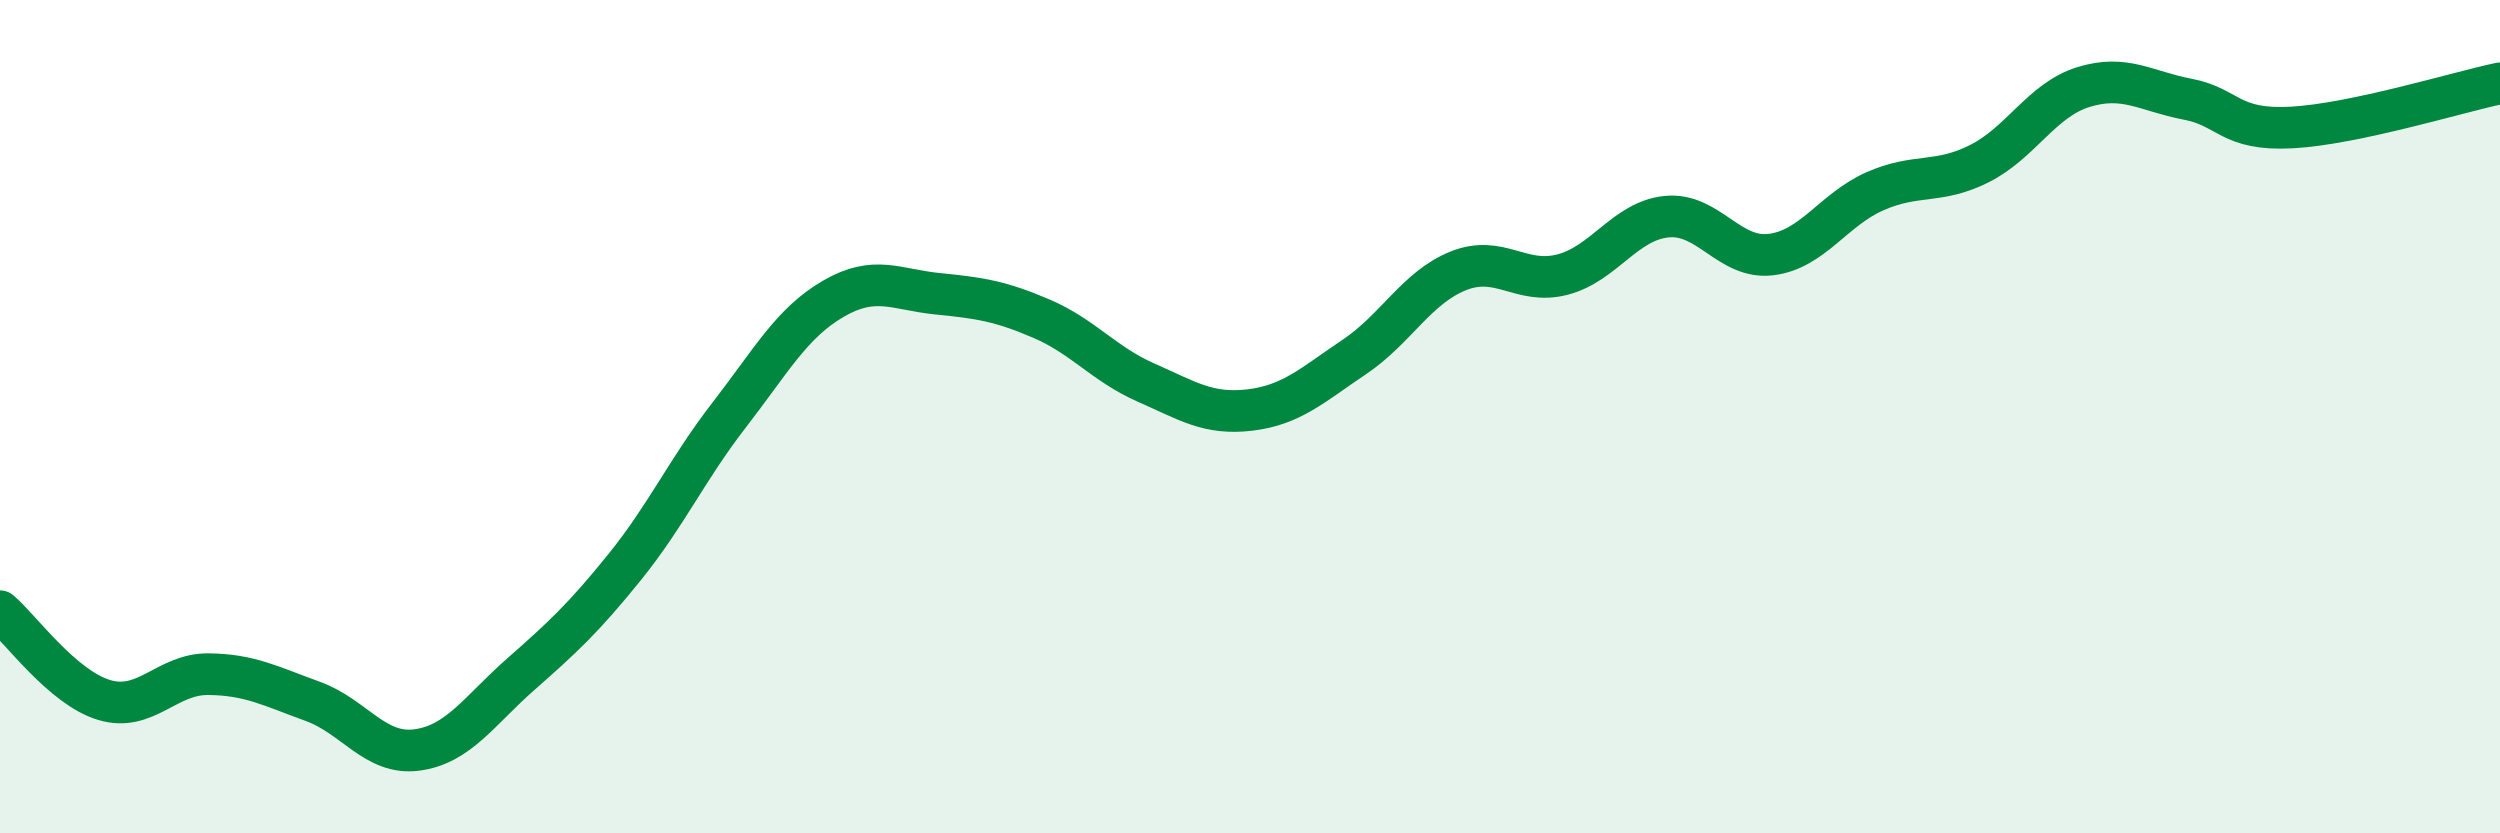
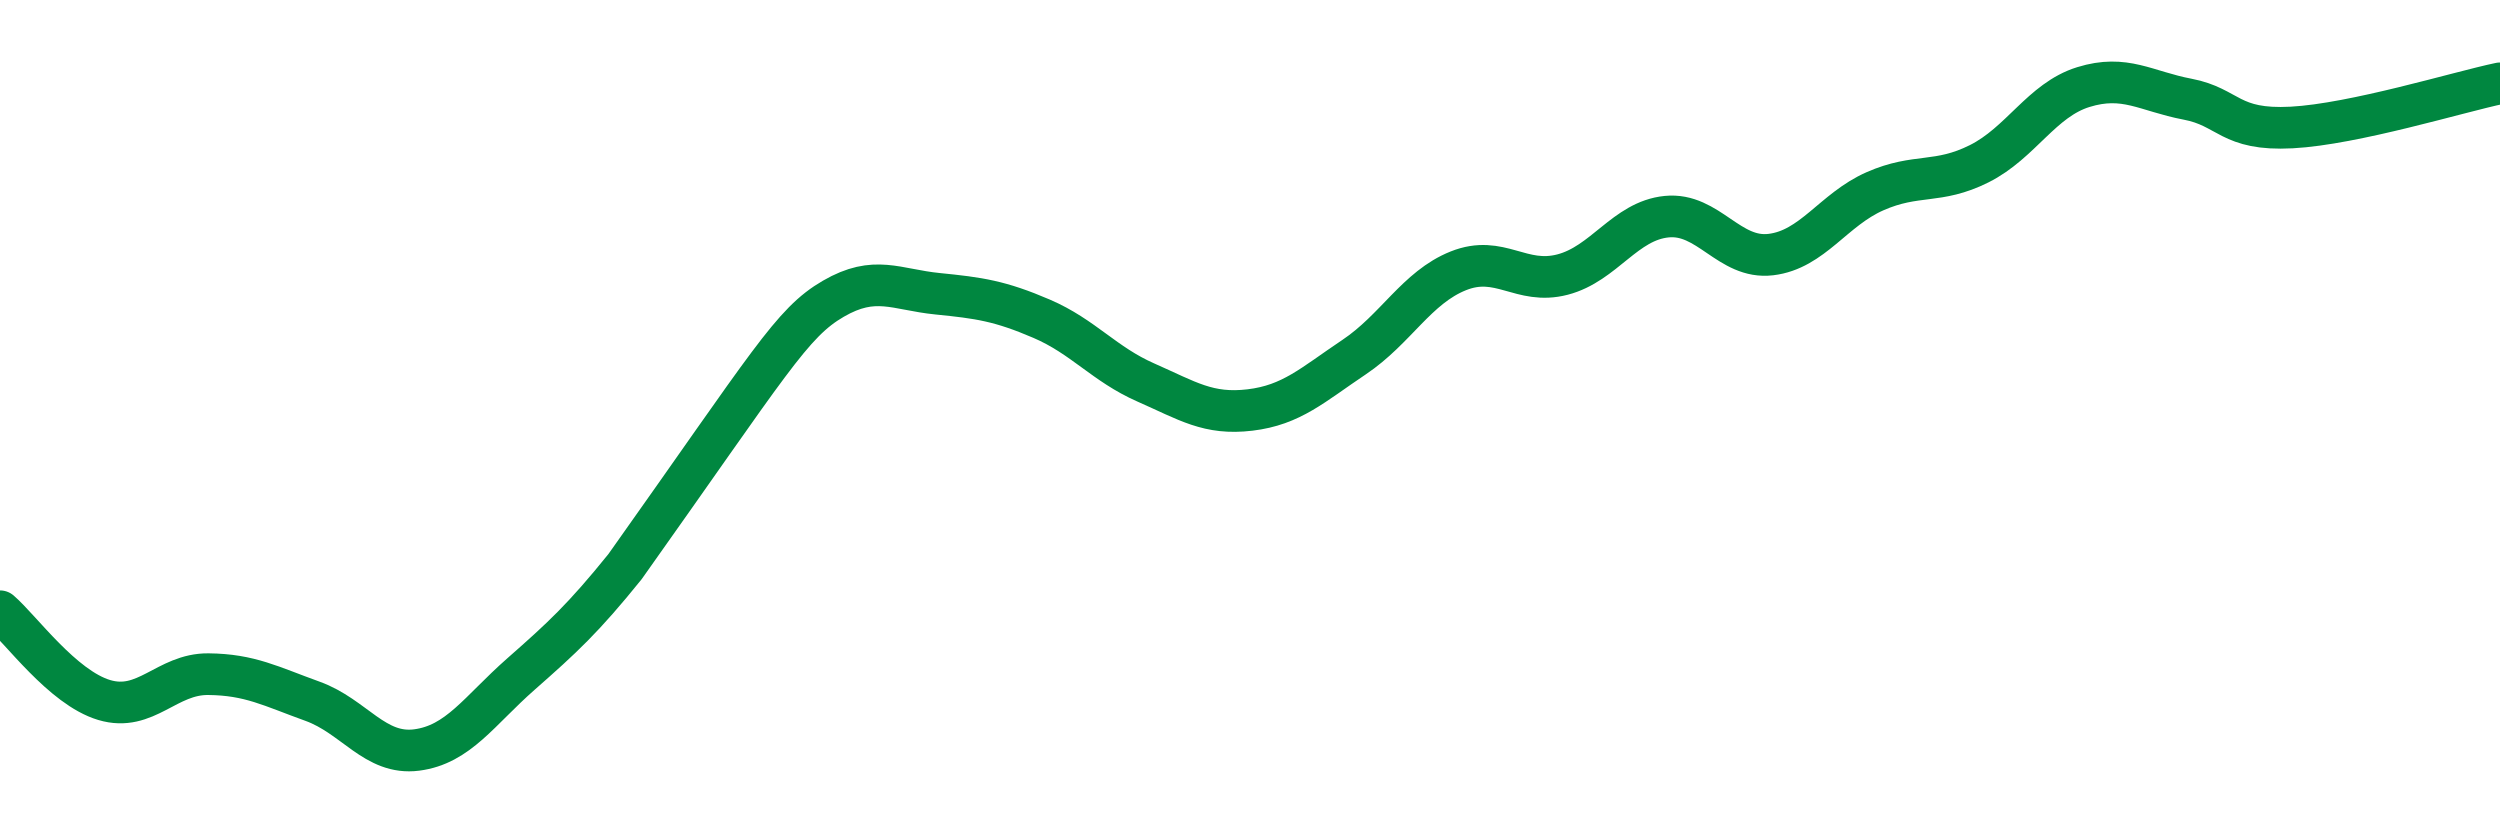
<svg xmlns="http://www.w3.org/2000/svg" width="60" height="20" viewBox="0 0 60 20">
-   <path d="M 0,14.67 C 0.5,15.1 1.5,16.5 2.5,16.8 C 3.5,17.1 4,16.17 5,16.18 C 6,16.19 6.5,16.47 7.5,16.83 C 8.5,17.19 9,18.13 10,18 C 11,17.87 11.5,17.06 12.5,16.18 C 13.5,15.3 14,14.84 15,13.6 C 16,12.36 16.5,11.25 17.5,9.96 C 18.5,8.67 19,7.75 20,7.17 C 21,6.59 21.5,6.95 22.5,7.05 C 23.5,7.15 24,7.22 25,7.65 C 26,8.08 26.5,8.74 27.5,9.18 C 28.5,9.62 29,9.96 30,9.84 C 31,9.72 31.5,9.24 32.5,8.57 C 33.5,7.9 34,6.9 35,6.5 C 36,6.1 36.5,6.85 37.5,6.59 C 38.5,6.33 39,5.3 40,5.2 C 41,5.1 41.5,6.23 42.5,6.11 C 43.5,5.99 44,5.03 45,4.59 C 46,4.15 46.5,4.43 47.5,3.93 C 48.5,3.43 49,2.4 50,2.09 C 51,1.78 51.5,2.19 52.5,2.38 C 53.5,2.57 53.5,3.14 55,3.06 C 56.5,2.98 59,2.21 60,2L60 20L0 20Z" fill="#008740" opacity="0.1" stroke-linecap="round" stroke-linejoin="round" />
-   <path d="M 0,14.67 C 0.5,15.1 1.5,16.5 2.5,16.8 C 3.5,17.1 4,16.17 5,16.18 C 6,16.19 6.5,16.47 7.5,16.83 C 8.5,17.19 9,18.13 10,18 C 11,17.87 11.5,17.06 12.5,16.18 C 13.5,15.3 14,14.84 15,13.6 C 16,12.36 16.5,11.25 17.5,9.96 C 18.5,8.67 19,7.75 20,7.17 C 21,6.59 21.5,6.95 22.5,7.05 C 23.5,7.15 24,7.22 25,7.65 C 26,8.08 26.5,8.74 27.5,9.18 C 28.5,9.62 29,9.96 30,9.84 C 31,9.72 31.5,9.24 32.5,8.57 C 33.5,7.9 34,6.9 35,6.5 C 36,6.1 36.5,6.85 37.5,6.59 C 38.5,6.33 39,5.3 40,5.2 C 41,5.1 41.5,6.23 42.5,6.11 C 43.5,5.99 44,5.03 45,4.59 C 46,4.15 46.5,4.43 47.5,3.93 C 48.5,3.43 49,2.4 50,2.09 C 51,1.78 51.5,2.19 52.5,2.38 C 53.5,2.57 53.5,3.14 55,3.06 C 56.5,2.98 59,2.21 60,2" stroke="#008740" stroke-width="1" fill="none" stroke-linecap="round" stroke-linejoin="round" />
+   <path d="M 0,14.67 C 0.5,15.1 1.5,16.5 2.5,16.8 C 3.5,17.1 4,16.17 5,16.18 C 6,16.19 6.5,16.47 7.5,16.83 C 8.5,17.19 9,18.13 10,18 C 11,17.87 11.5,17.06 12.5,16.18 C 13.5,15.3 14,14.84 15,13.6 C 18.5,8.67 19,7.75 20,7.17 C 21,6.59 21.5,6.95 22.5,7.05 C 23.5,7.15 24,7.22 25,7.65 C 26,8.08 26.5,8.74 27.5,9.18 C 28.5,9.62 29,9.96 30,9.84 C 31,9.72 31.5,9.24 32.5,8.57 C 33.5,7.9 34,6.9 35,6.5 C 36,6.1 36.5,6.85 37.5,6.59 C 38.5,6.33 39,5.3 40,5.2 C 41,5.1 41.5,6.23 42.5,6.11 C 43.5,5.99 44,5.03 45,4.59 C 46,4.15 46.5,4.43 47.5,3.93 C 48.5,3.43 49,2.4 50,2.09 C 51,1.78 51.5,2.19 52.5,2.38 C 53.5,2.57 53.5,3.14 55,3.06 C 56.5,2.98 59,2.21 60,2" stroke="#008740" stroke-width="1" fill="none" stroke-linecap="round" stroke-linejoin="round" />
</svg>